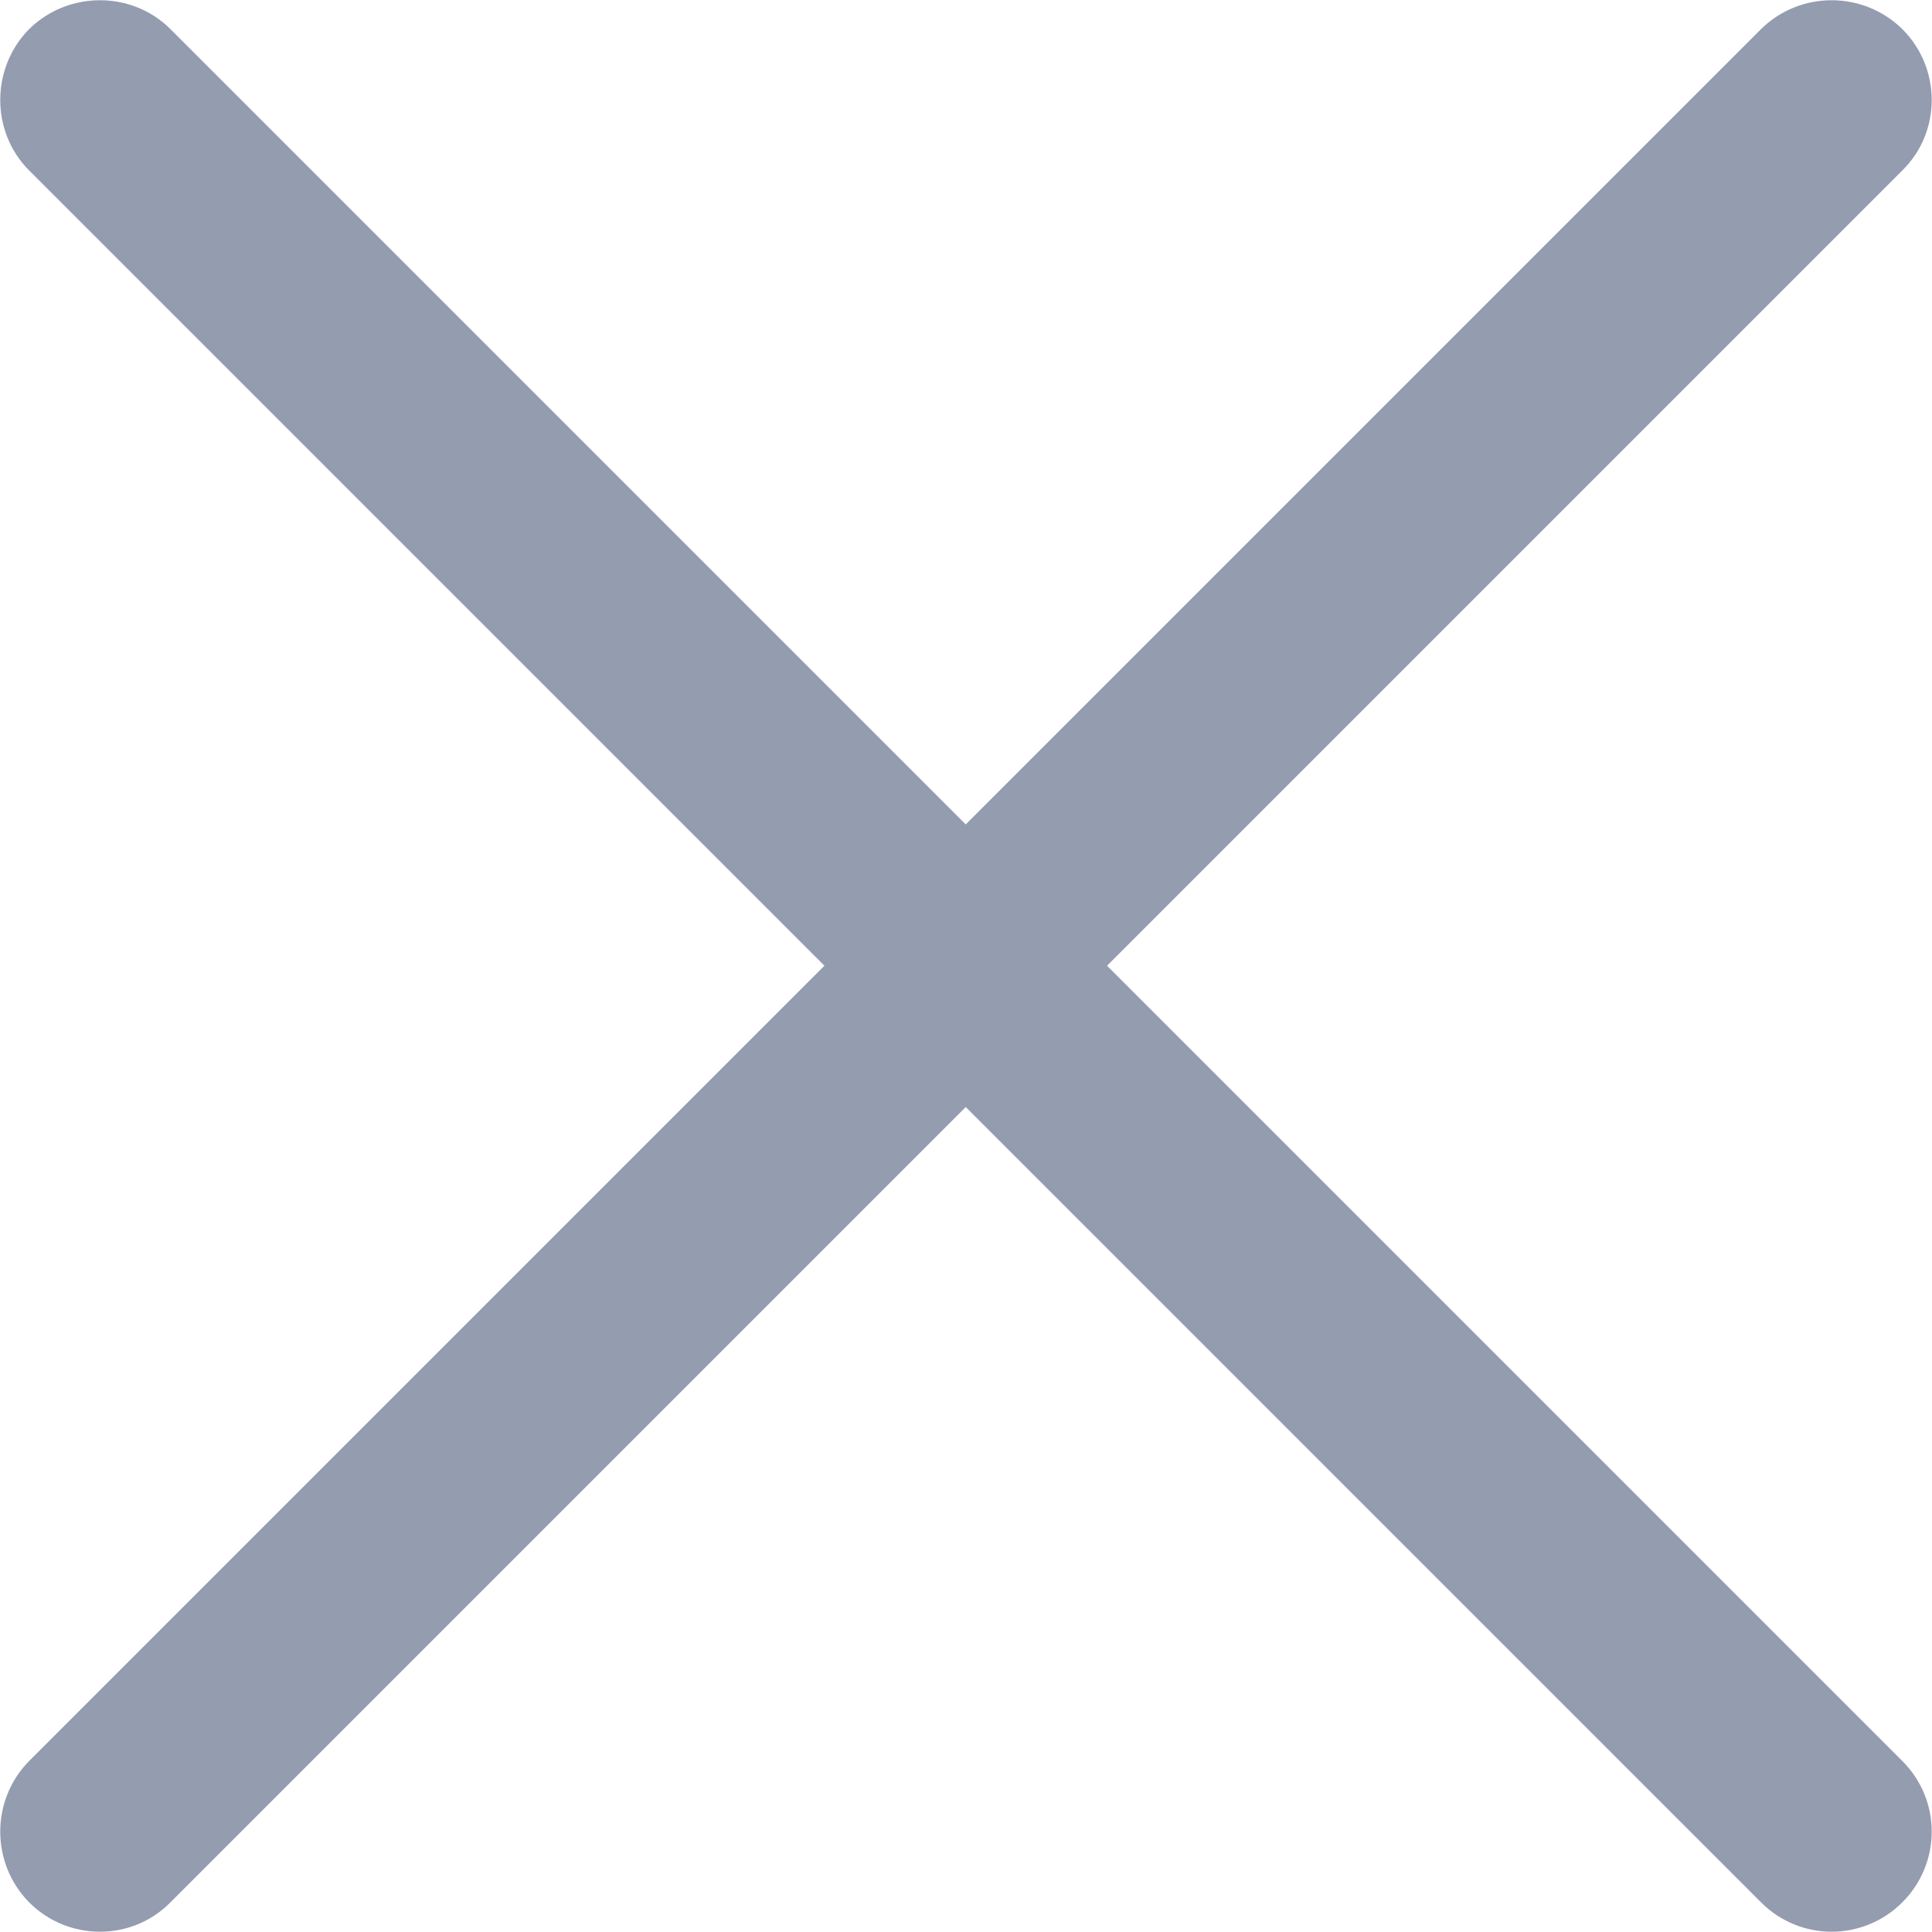
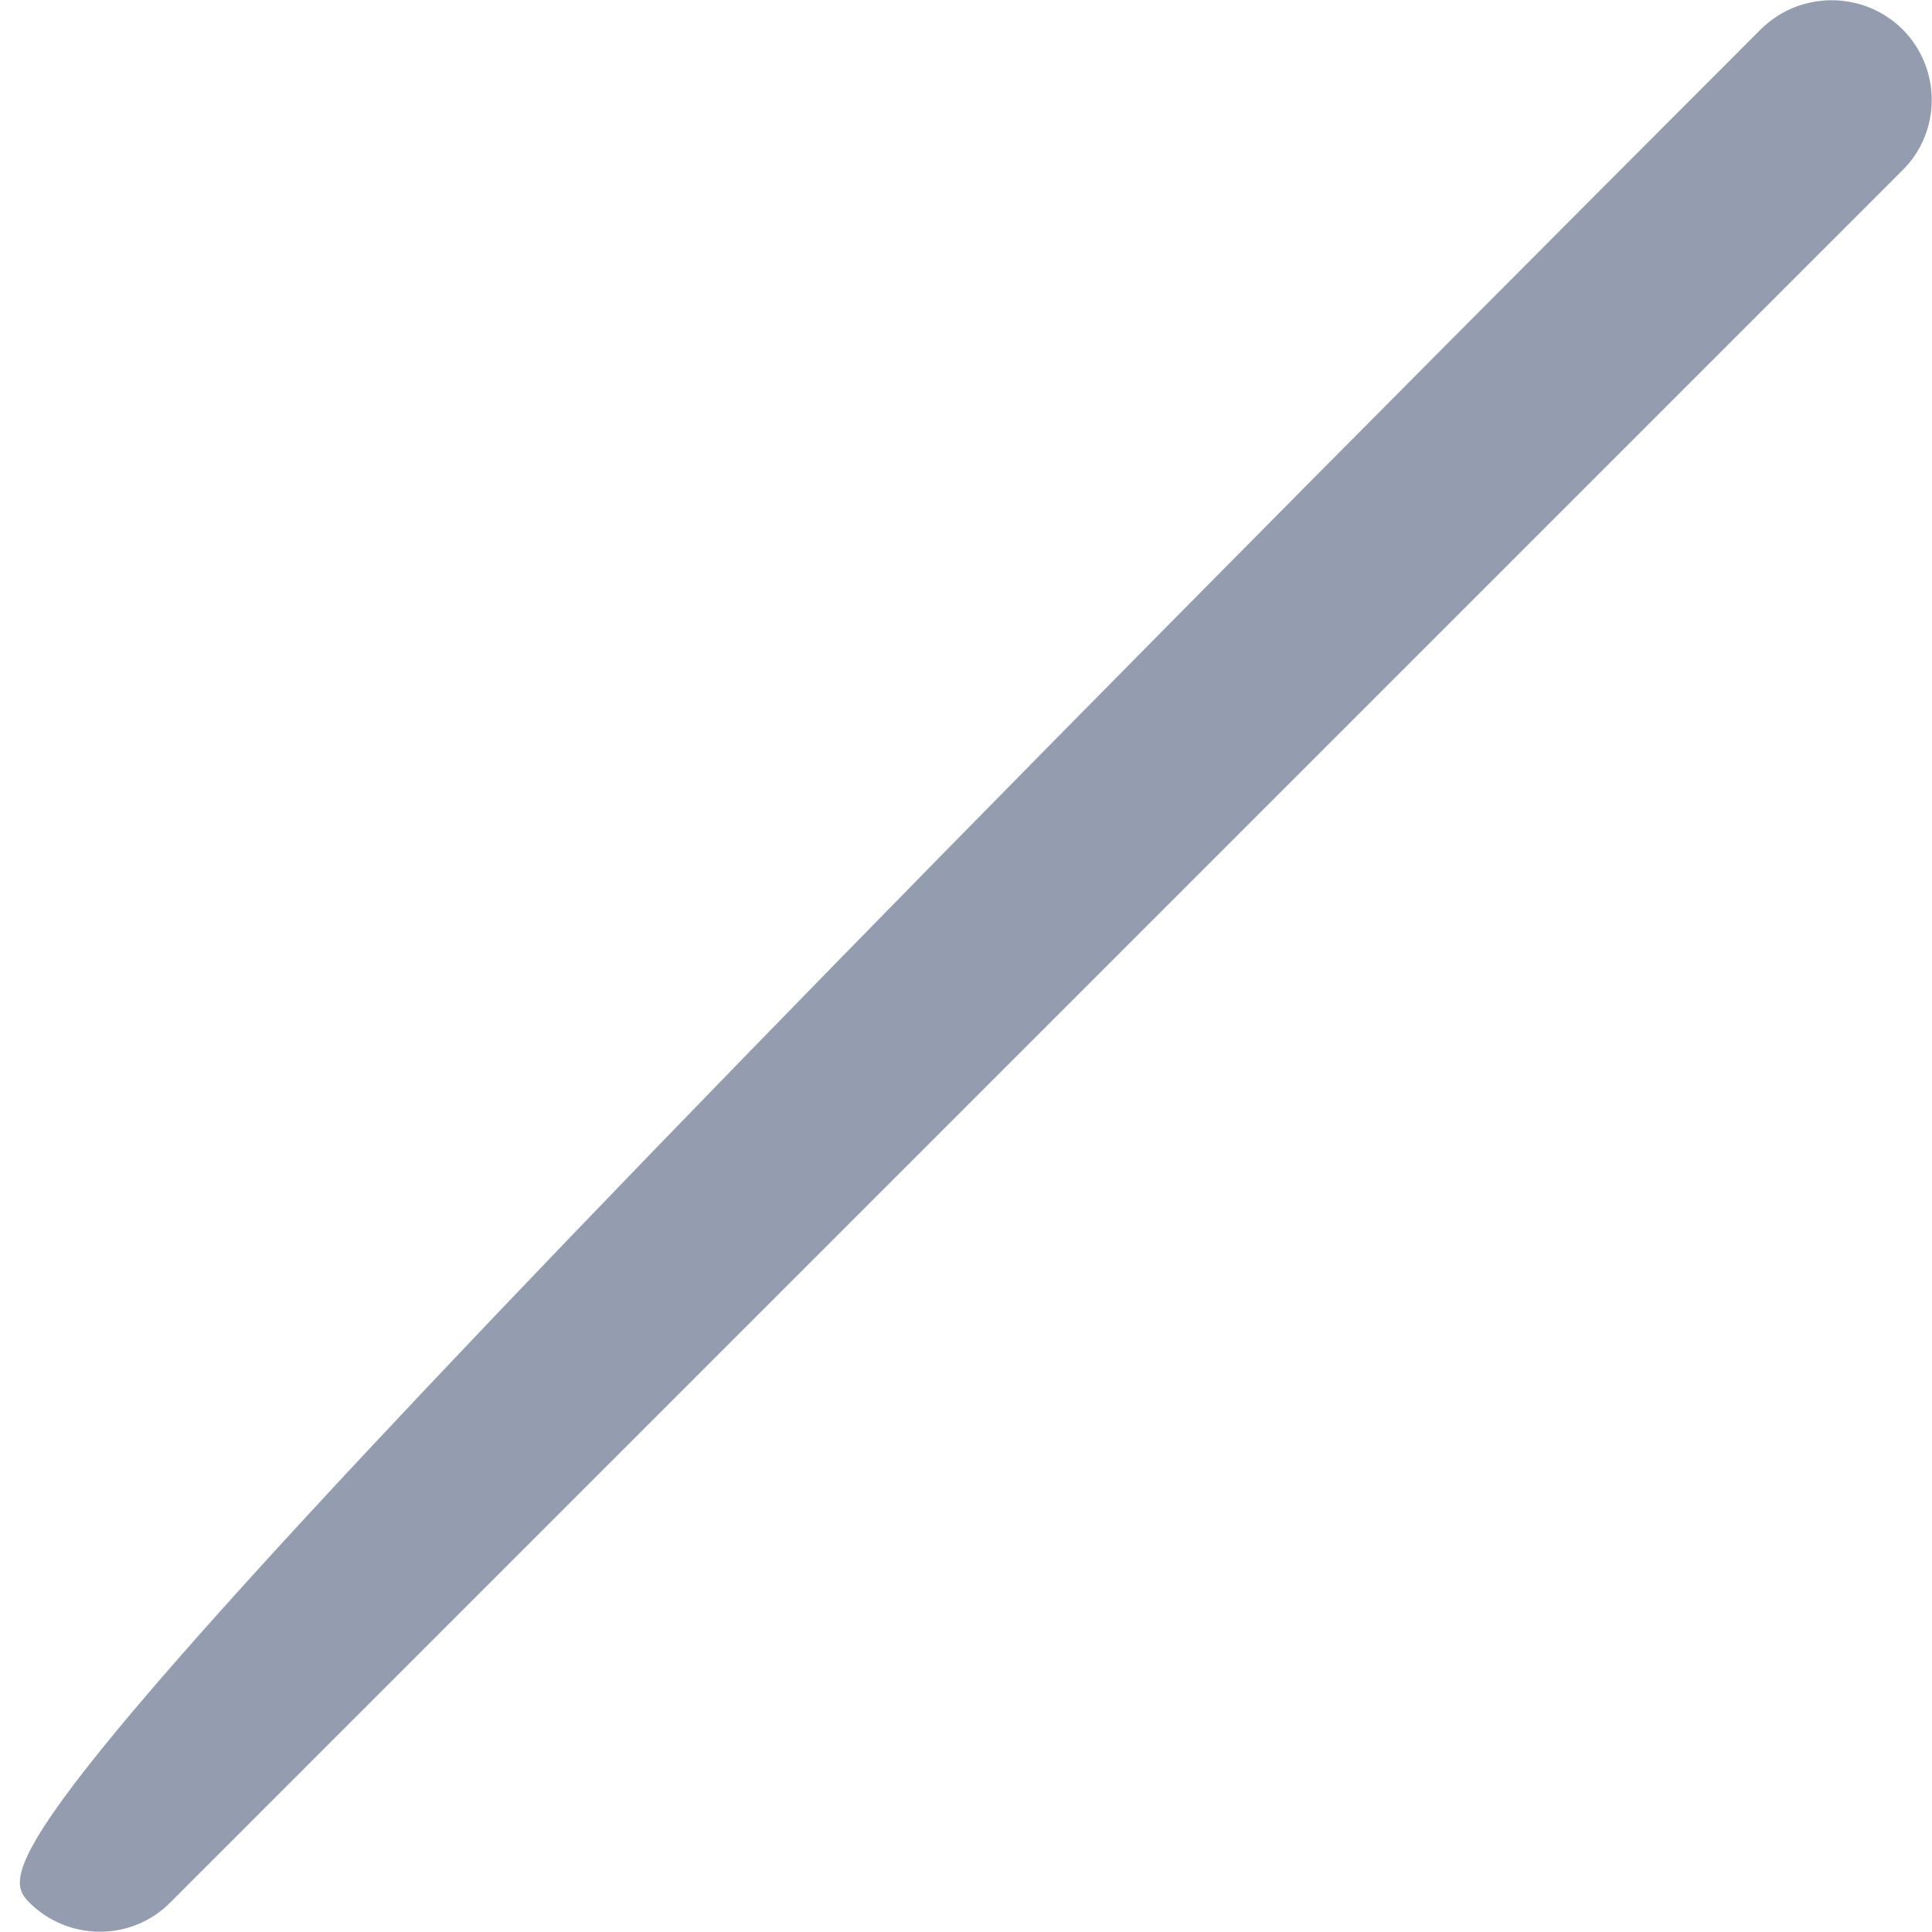
<svg xmlns="http://www.w3.org/2000/svg" width="14" height="14" viewBox="0 0 14 14" fill="none">
-   <path d="M0.211 1.235C-0.068 0.956 -0.068 0.494 0.211 0.211C0.494 -0.068 0.956 -0.068 1.235 0.211L13.785 12.761C14.069 13.044 14.069 13.501 13.785 13.785C13.501 14.069 13.044 14.069 12.761 13.785L0.211 1.235Z" fill="#949CAF" />
-   <path d="M13.785 1.235C14.069 0.956 14.069 0.494 13.785 0.211C13.501 -0.068 13.044 -0.068 12.761 0.211L0.211 12.761C-0.068 13.044 -0.068 13.501 0.211 13.785C0.494 14.069 0.956 14.069 1.235 13.785L13.785 1.235Z" fill="#949CAF" />
+   <path d="M13.785 1.235C14.069 0.956 14.069 0.494 13.785 0.211C13.501 -0.068 13.044 -0.068 12.761 0.211C-0.068 13.044 -0.068 13.501 0.211 13.785C0.494 14.069 0.956 14.069 1.235 13.785L13.785 1.235Z" fill="#949CAF" />
</svg>